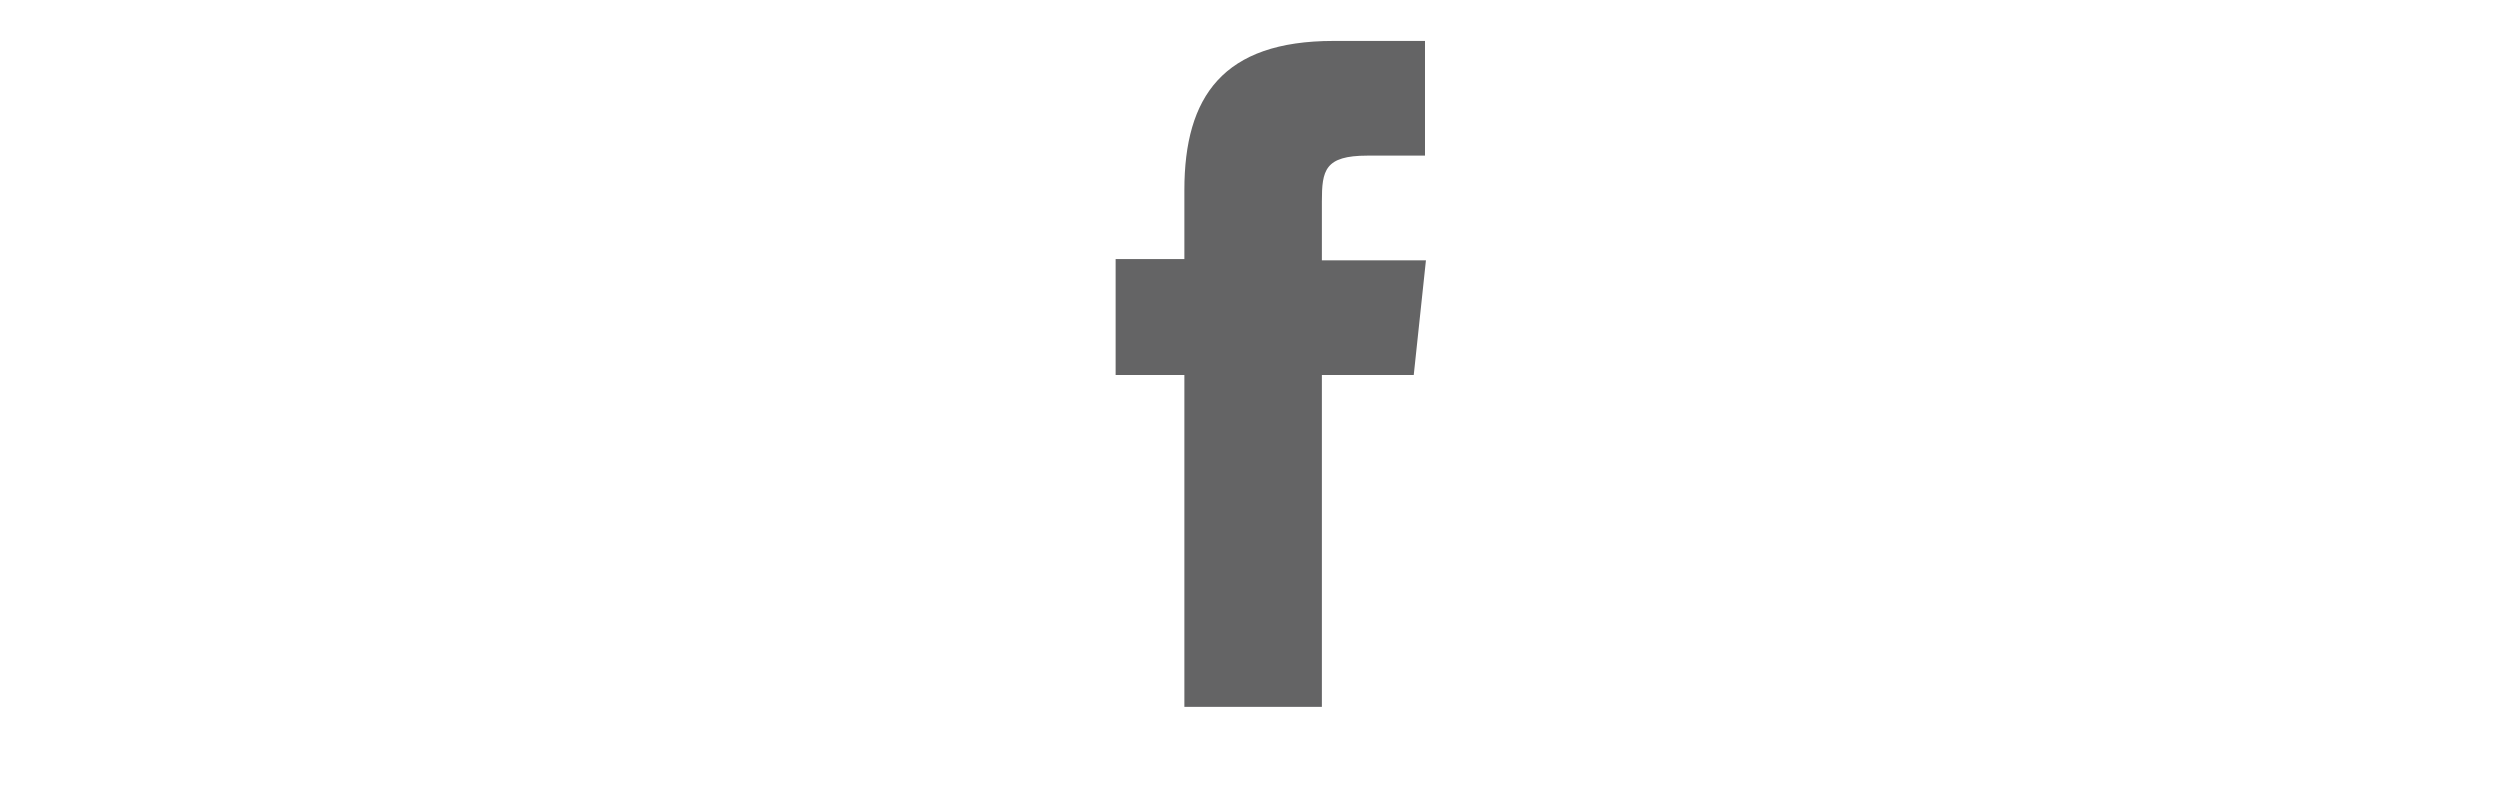
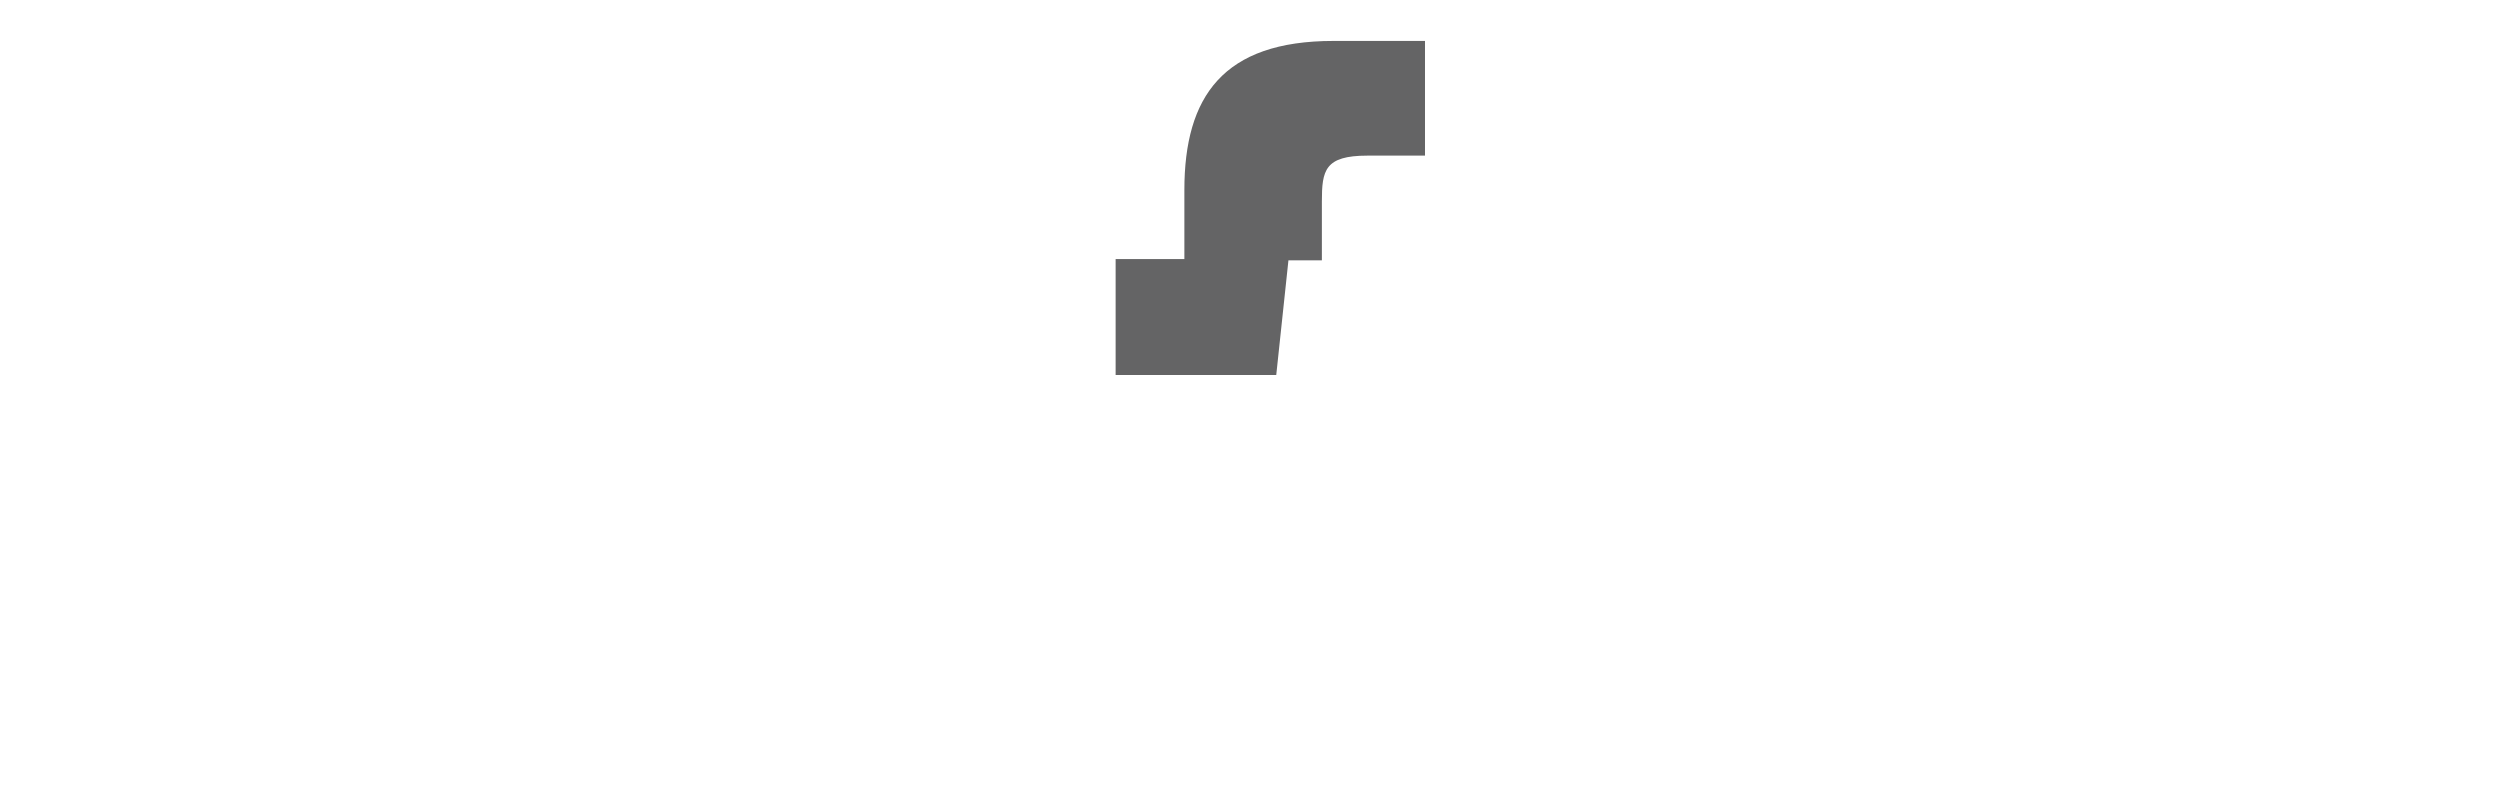
<svg xmlns="http://www.w3.org/2000/svg" viewBox="0 0 80 25.14">
  <defs>
    <style>.cls-1{fill:#646465;}.cls-2{fill:#fff;opacity:0;}</style>
  </defs>
  <title>Asset 13</title>
  <g id="Layer_2" data-name="Layer 2">
    <g id="レイヤー_2" data-name="レイヤー 2">
-       <path class="cls-1" d="M37.9,22.62h4.4V12h2.94l.39-3.67H42.3V6.45c0-1,.09-1.47,1.46-1.47h1.84V1.31H42.67c-3.53,0-4.77,1.78-4.77,4.77V8.29H35.7V12h2.2Z" />
-       <rect class="cls-2" width="80" height="25.14" />
+       <path class="cls-1" d="M37.9,22.62V12h2.94l.39-3.67H42.3V6.45c0-1,.09-1.47,1.46-1.47h1.84V1.31H42.67c-3.53,0-4.77,1.78-4.77,4.77V8.29H35.7V12h2.2Z" />
    </g>
  </g>
</svg>